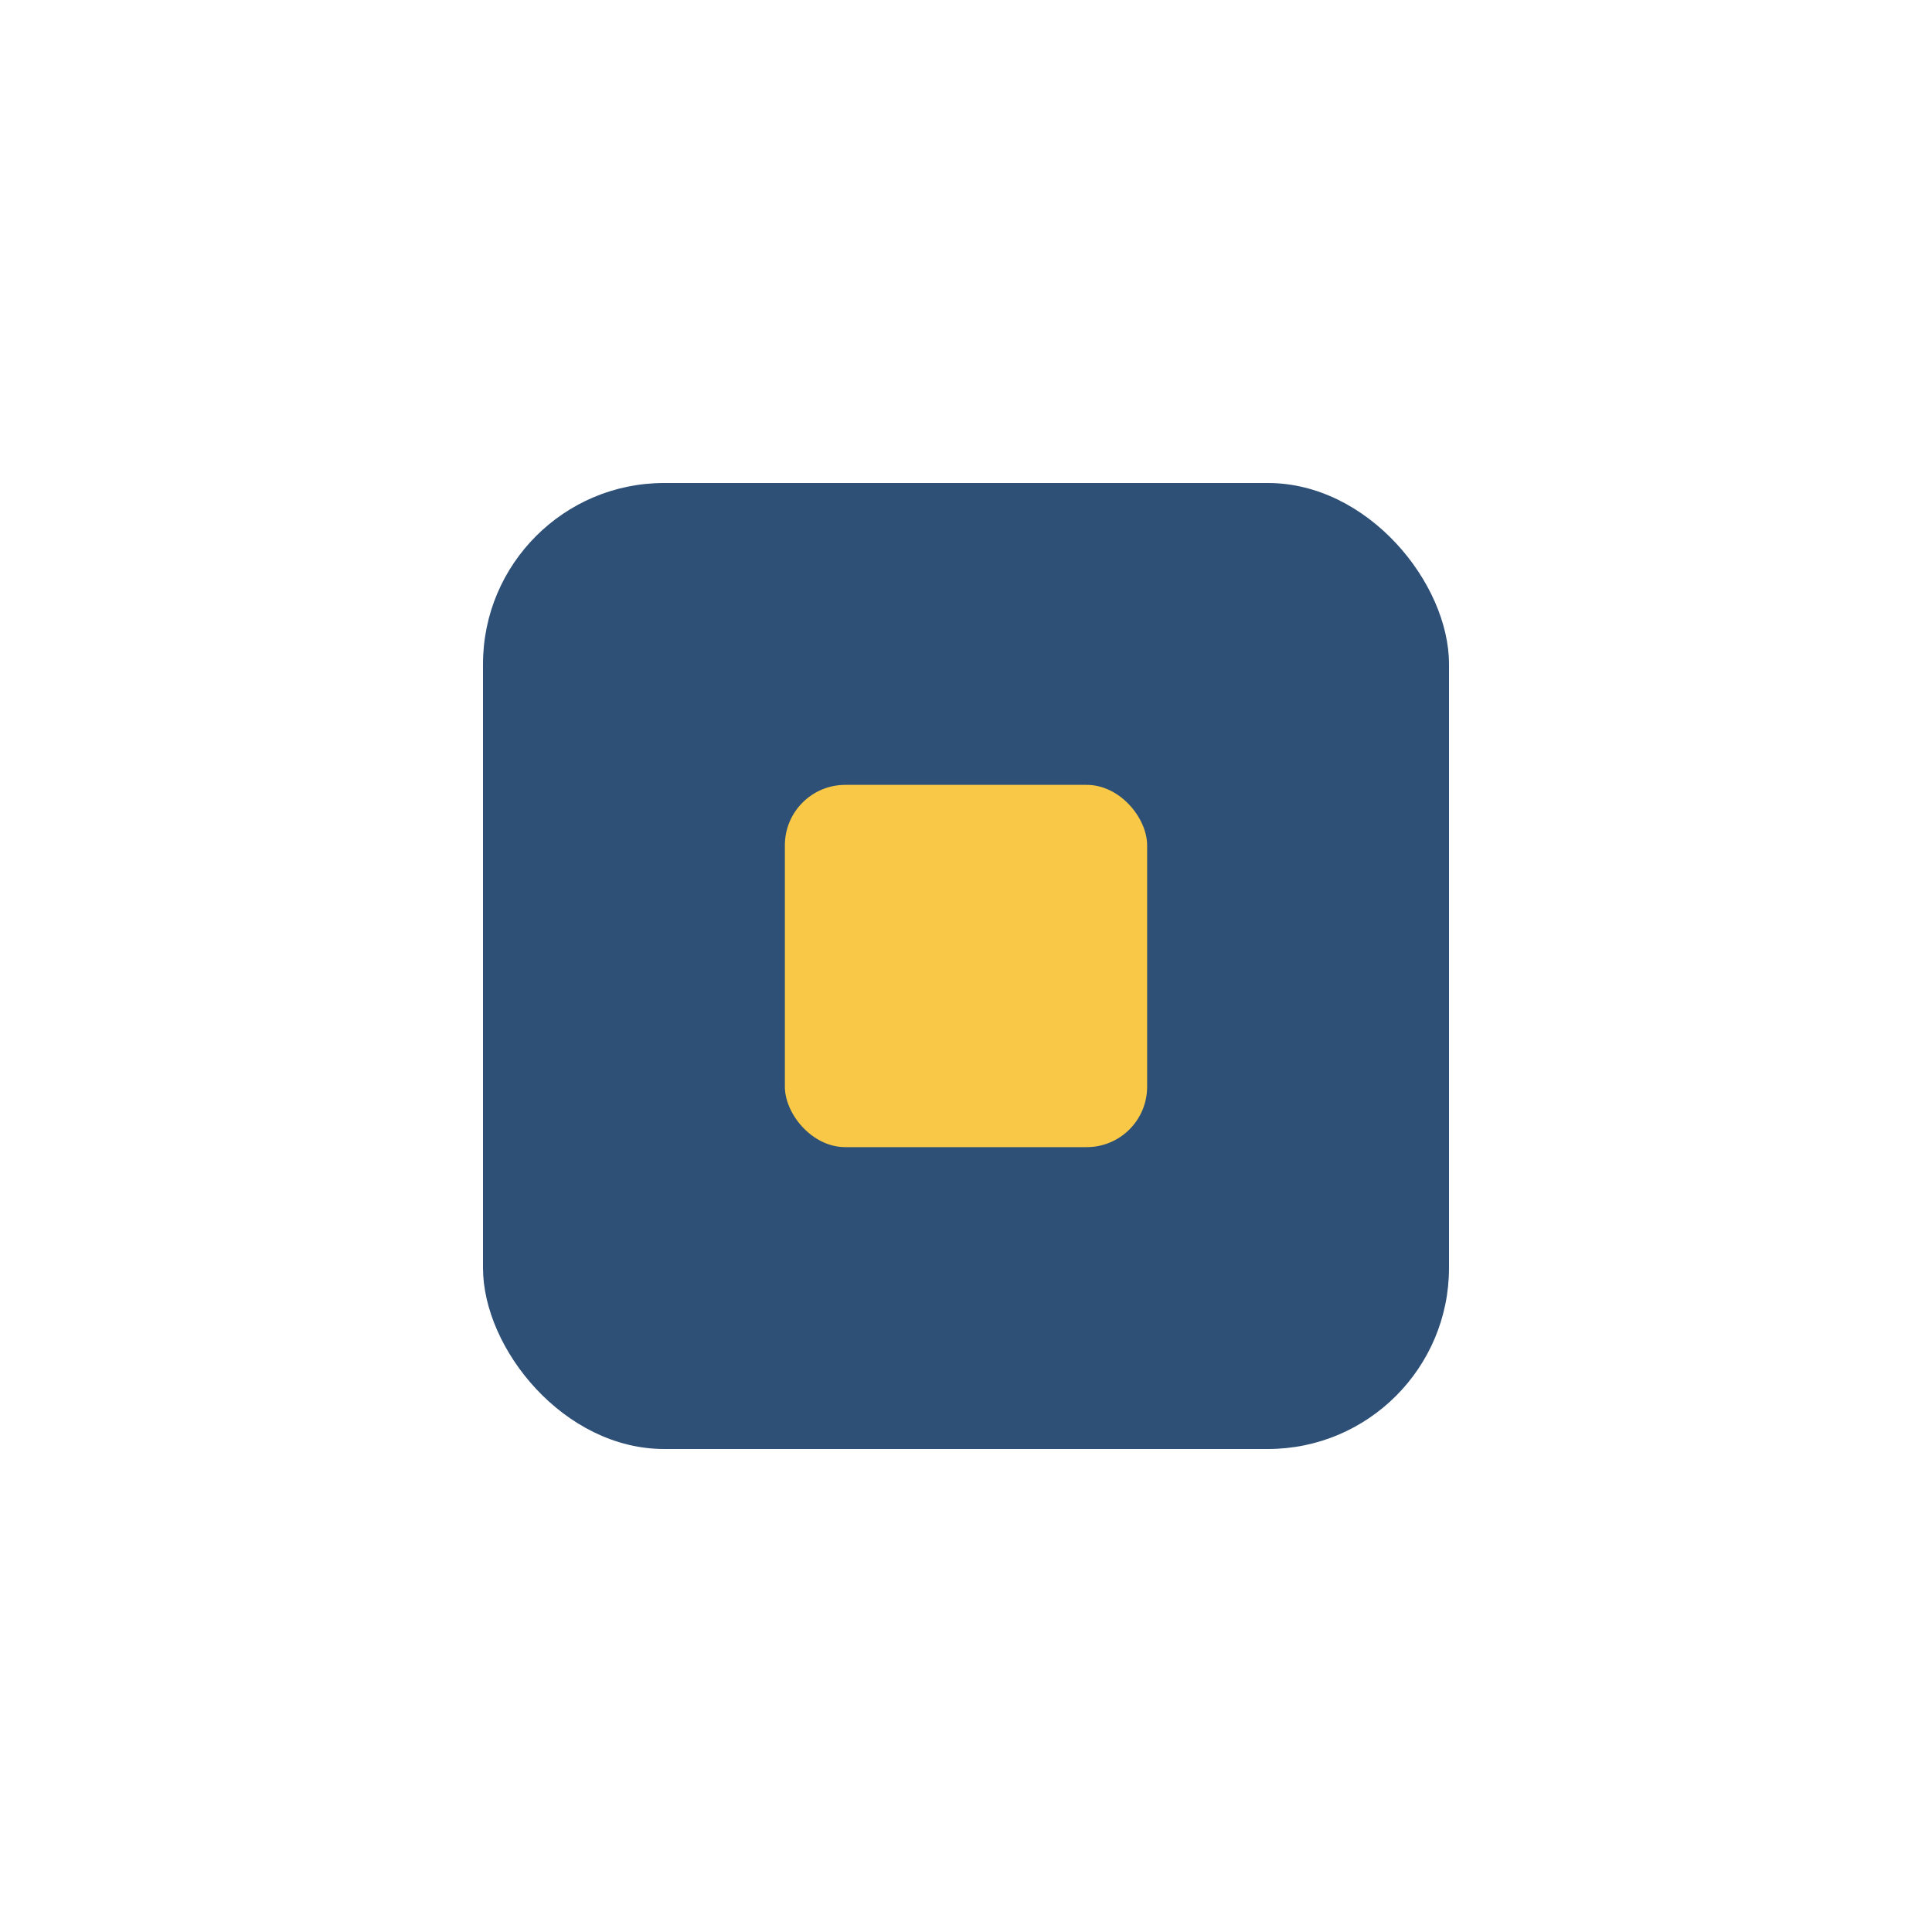
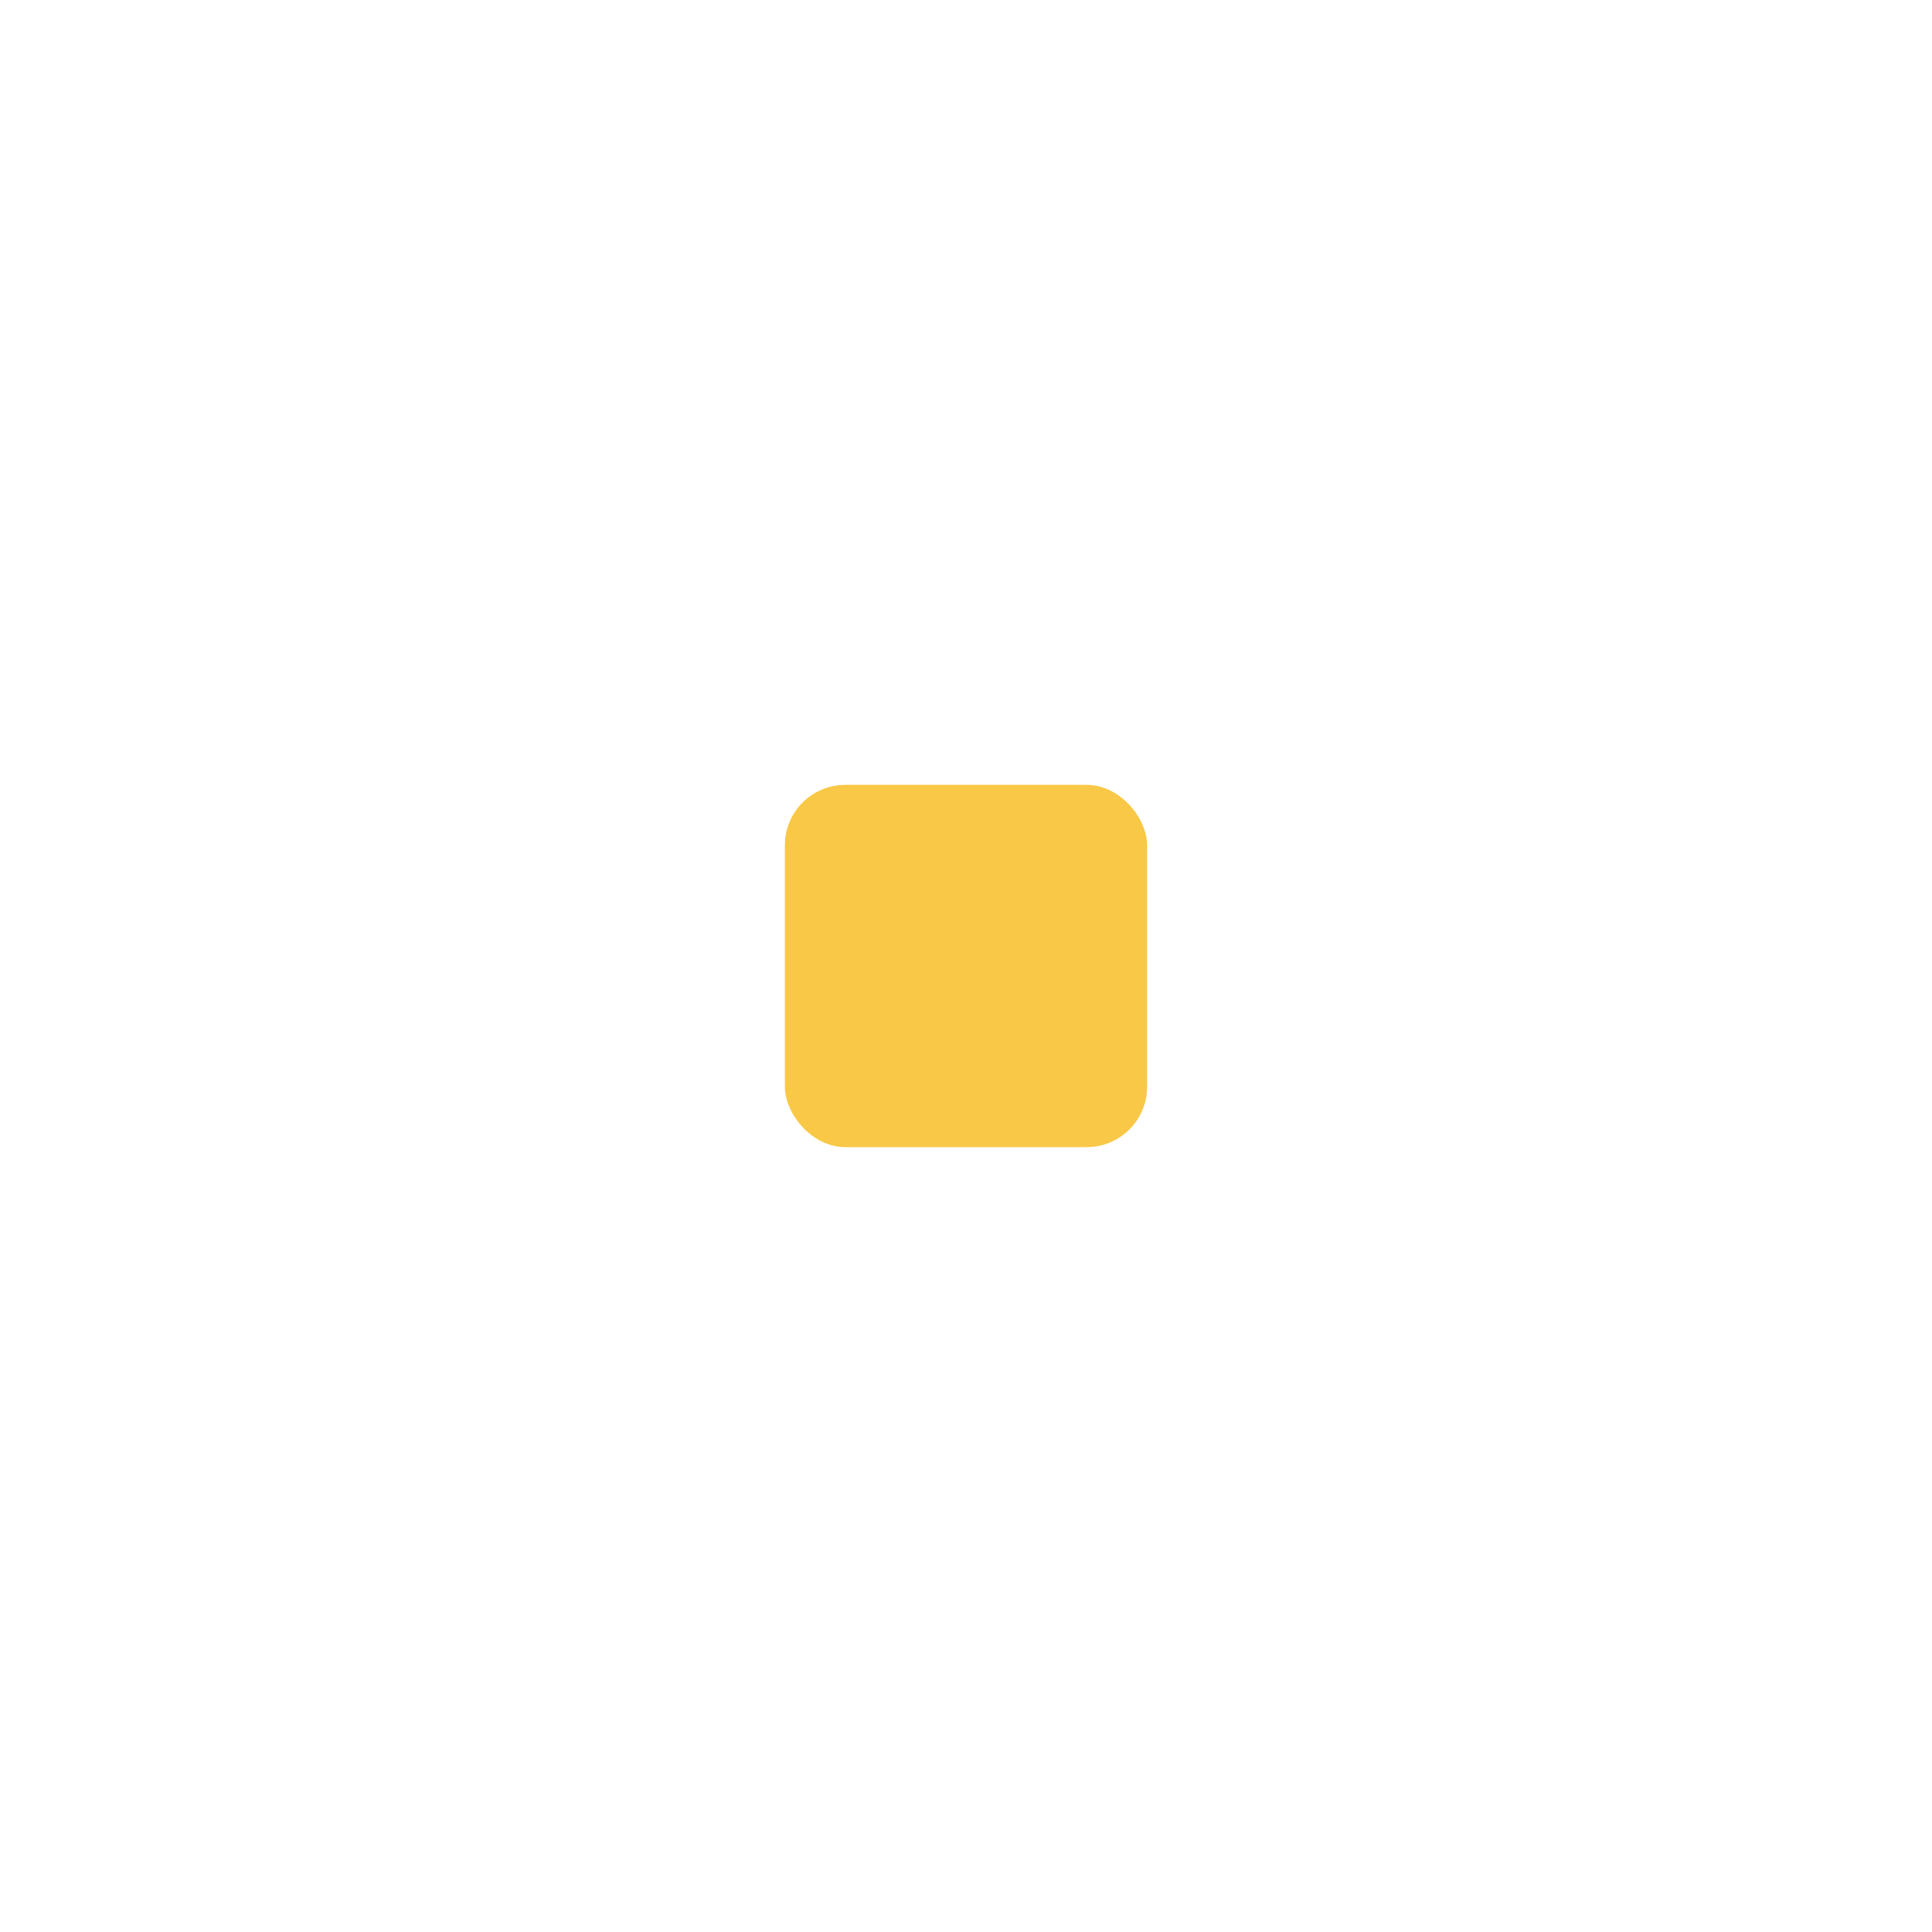
<svg xmlns="http://www.w3.org/2000/svg" width="32" height="32" viewBox="0 0 32 32">
-   <rect x="8" y="8" width="16" height="16" rx="3" fill="#2E5077" />
  <rect x="13" y="13" width="6" height="6" rx="1" fill="#F9C846" />
</svg>